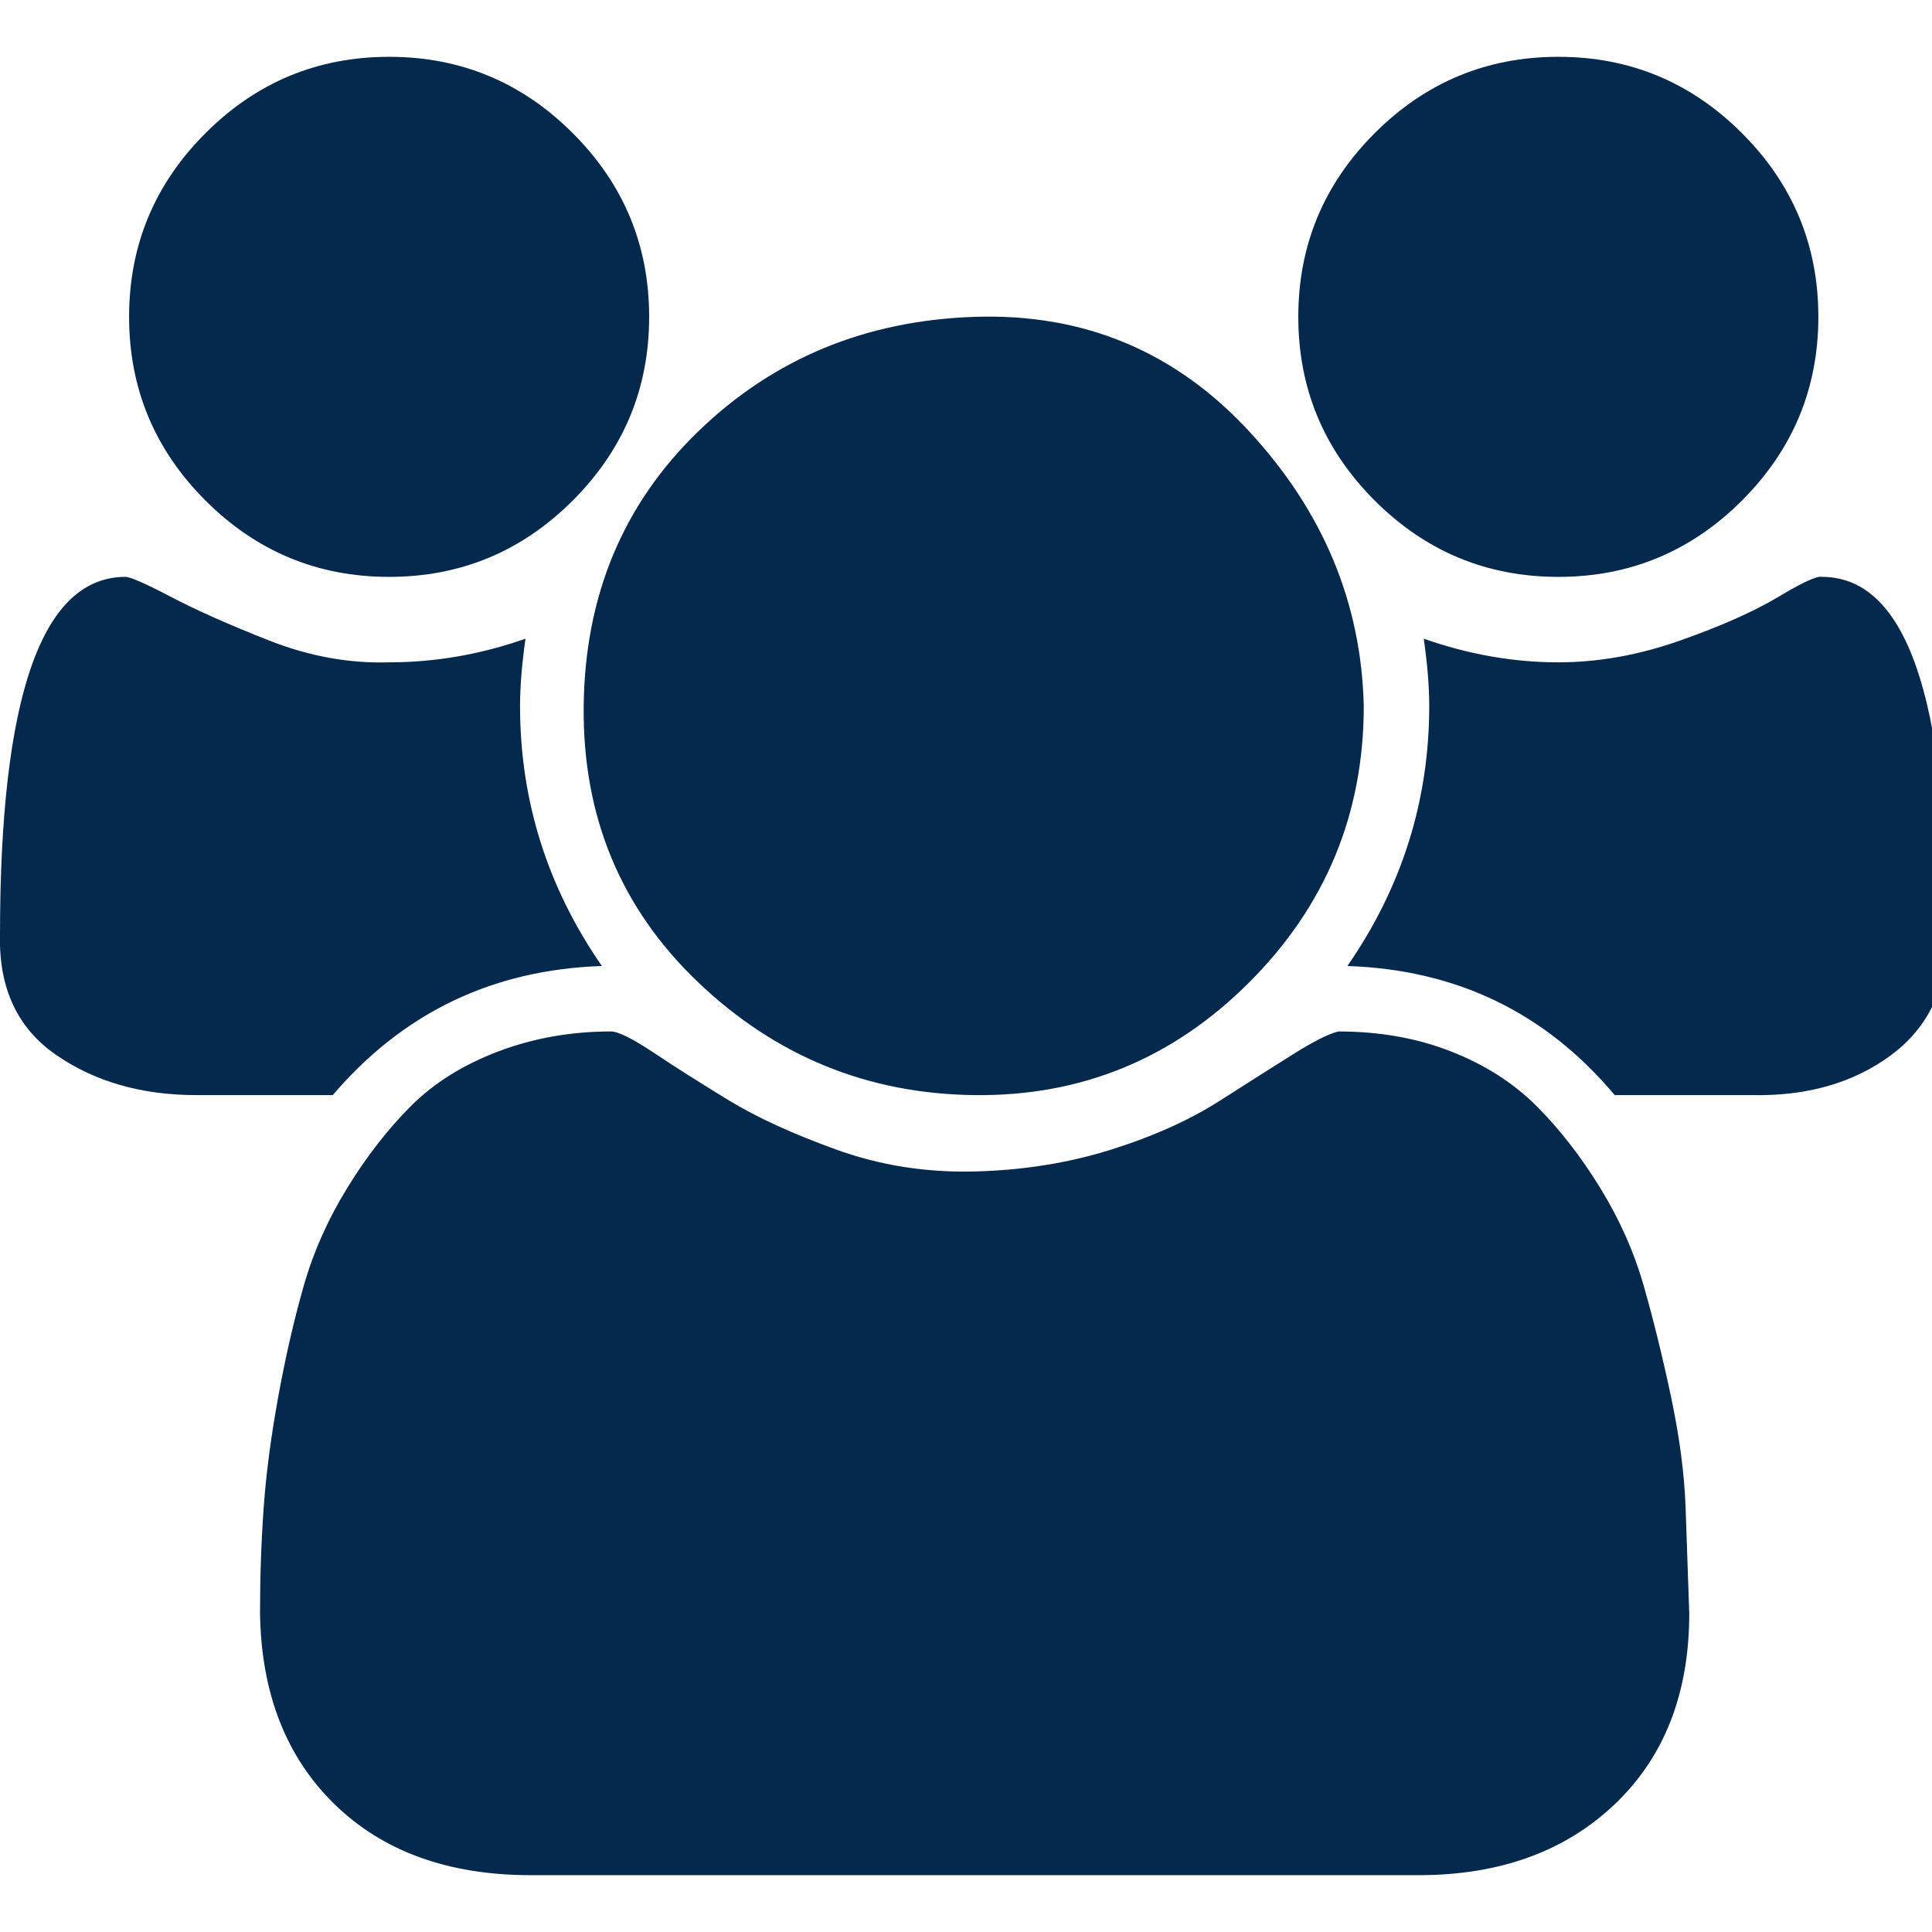
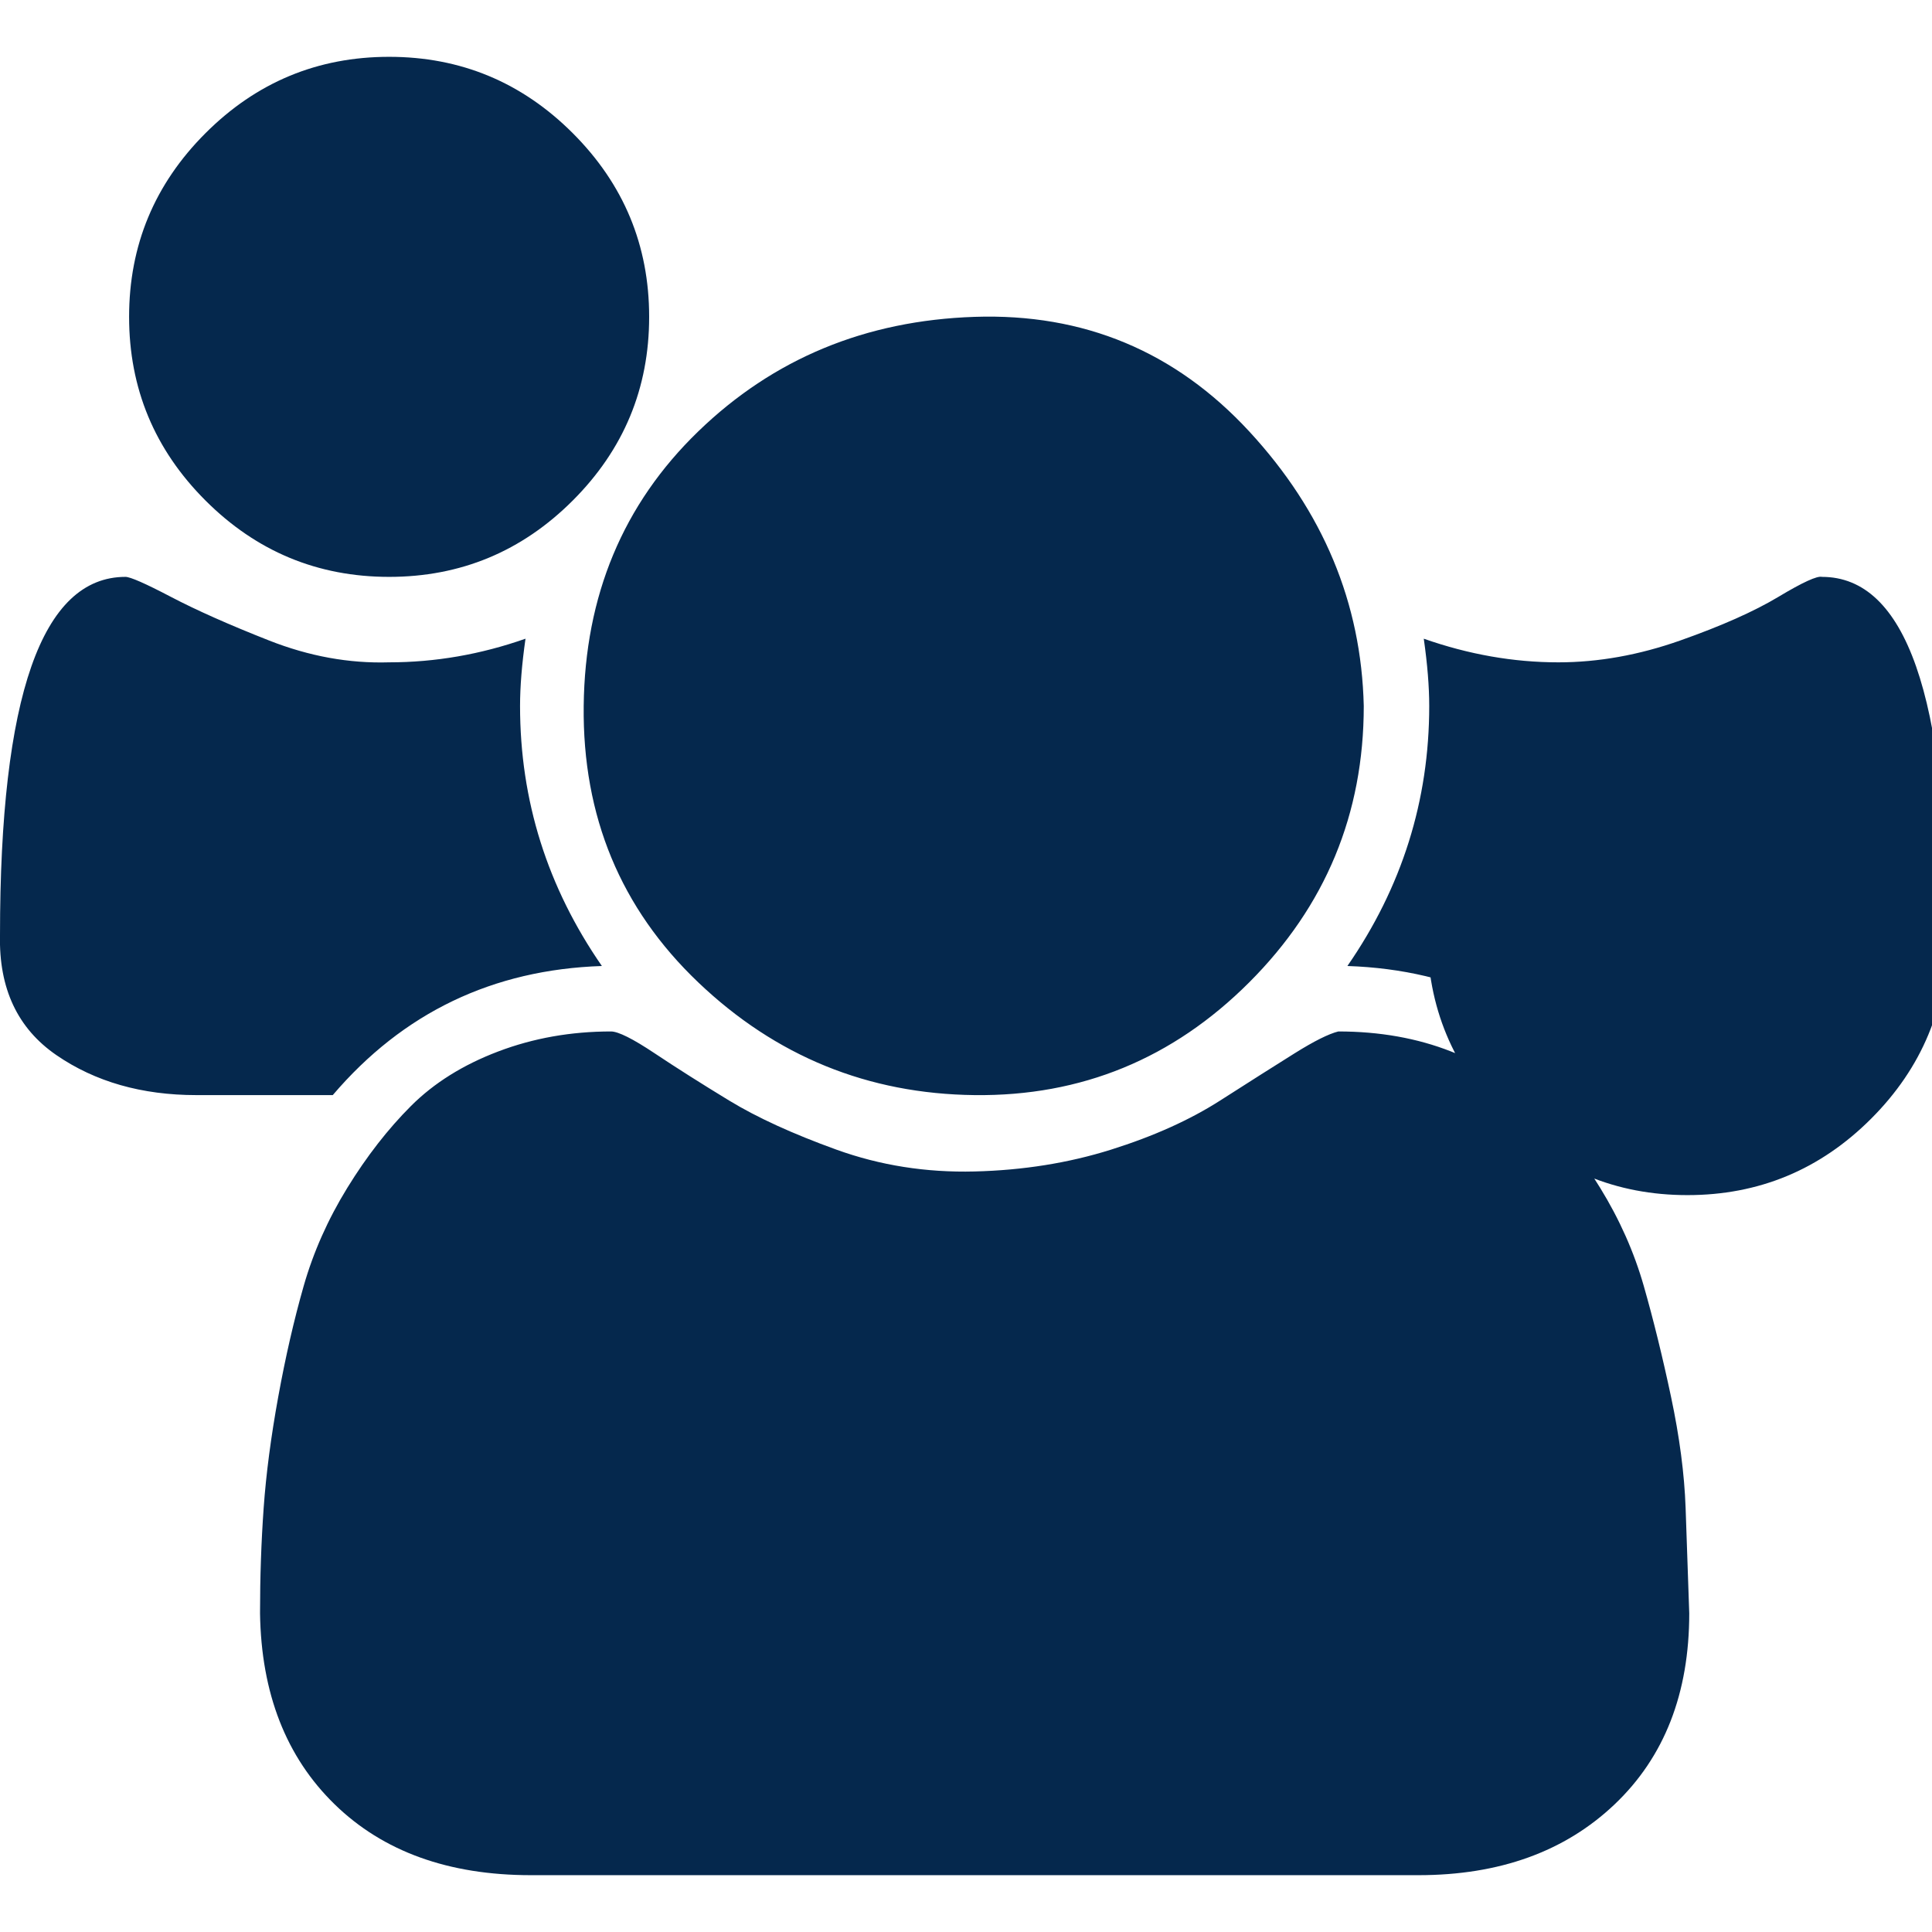
<svg xmlns="http://www.w3.org/2000/svg" version="1.1" width="250" height="250" viewBox="0 0 34 32">
-   <path style="fill:#05284d" d="M10.592 16q-2.88 0.096-4.736 2.272h-2.4q-1.44 0-2.464-0.704t-0.992-2.112q0-6.304 2.208-6.304 0.128 0 0.8 0.352t1.728 0.768 2.112 0.384q1.216 0 2.4-0.416-0.096 0.672-0.096 1.184 0 2.496 1.44 4.576zM29.728 27.392q0 2.112-1.312 3.36t-3.456 1.248h-15.616q-2.176 0-3.456-1.248t-1.312-3.36q0-0.96 0.064-1.856t0.256-1.952 0.448-1.952 0.768-1.728 1.12-1.44 1.536-0.96 1.984-0.352q0.192 0 0.768 0.384t1.312 0.832 1.888 0.864 2.432 0.384 2.4-0.384 1.92-0.864 1.312-0.832 0.768-0.384q1.088 0 1.984 0.352t1.504 0.96 1.12 1.44 0.768 1.728 0.48 1.952 0.256 1.952 0.064 1.856zM11.424 4.576q0 1.888-1.344 3.232t-3.232 1.344-3.232-1.344-1.344-3.232 1.344-3.232 3.232-1.344 3.232 1.344 1.344 3.232zM24 11.424q0 2.848-2.016 4.864t-4.832 1.984-4.864-1.984-2.016-4.864 2.016-4.832 4.864-2.016 4.832 2.016 2.016 4.832zM34.272 15.456q0 1.376-0.992 2.112t-2.464 0.704h-2.4q-1.824-2.176-4.704-2.272 1.44-2.080 1.44-4.576 0-0.512-0.096-1.184 1.184 0.416 2.368 0.416 1.056 0 2.144-0.384t1.728-0.768 0.768-0.352q2.208 0 2.208 6.304zM32 4.576q0 1.888-1.344 3.232t-3.232 1.344-3.232-1.344-1.344-3.232 1.344-3.232 3.232-1.344 3.232 1.344 1.344 3.232z" />
+   <path style="fill:#05284d" d="M10.592 16q-2.88 0.096-4.736 2.272h-2.4q-1.44 0-2.464-0.704t-0.992-2.112q0-6.304 2.208-6.304 0.128 0 0.8 0.352t1.728 0.768 2.112 0.384q1.216 0 2.4-0.416-0.096 0.672-0.096 1.184 0 2.496 1.44 4.576zM29.728 27.392q0 2.112-1.312 3.36t-3.456 1.248h-15.616q-2.176 0-3.456-1.248t-1.312-3.36q0-0.96 0.064-1.856t0.256-1.952 0.448-1.952 0.768-1.728 1.12-1.44 1.536-0.96 1.984-0.352q0.192 0 0.768 0.384t1.312 0.832 1.888 0.864 2.432 0.384 2.4-0.384 1.92-0.864 1.312-0.832 0.768-0.384q1.088 0 1.984 0.352t1.504 0.96 1.12 1.44 0.768 1.728 0.48 1.952 0.256 1.952 0.064 1.856zM11.424 4.576q0 1.888-1.344 3.232t-3.232 1.344-3.232-1.344-1.344-3.232 1.344-3.232 3.232-1.344 3.232 1.344 1.344 3.232zM24 11.424q0 2.848-2.016 4.864t-4.832 1.984-4.864-1.984-2.016-4.864 2.016-4.832 4.864-2.016 4.832 2.016 2.016 4.832zM34.272 15.456q0 1.376-0.992 2.112t-2.464 0.704h-2.4q-1.824-2.176-4.704-2.272 1.44-2.080 1.44-4.576 0-0.512-0.096-1.184 1.184 0.416 2.368 0.416 1.056 0 2.144-0.384t1.728-0.768 0.768-0.352q2.208 0 2.208 6.304zq0 1.888-1.344 3.232t-3.232 1.344-3.232-1.344-1.344-3.232 1.344-3.232 3.232-1.344 3.232 1.344 1.344 3.232z" />
</svg>